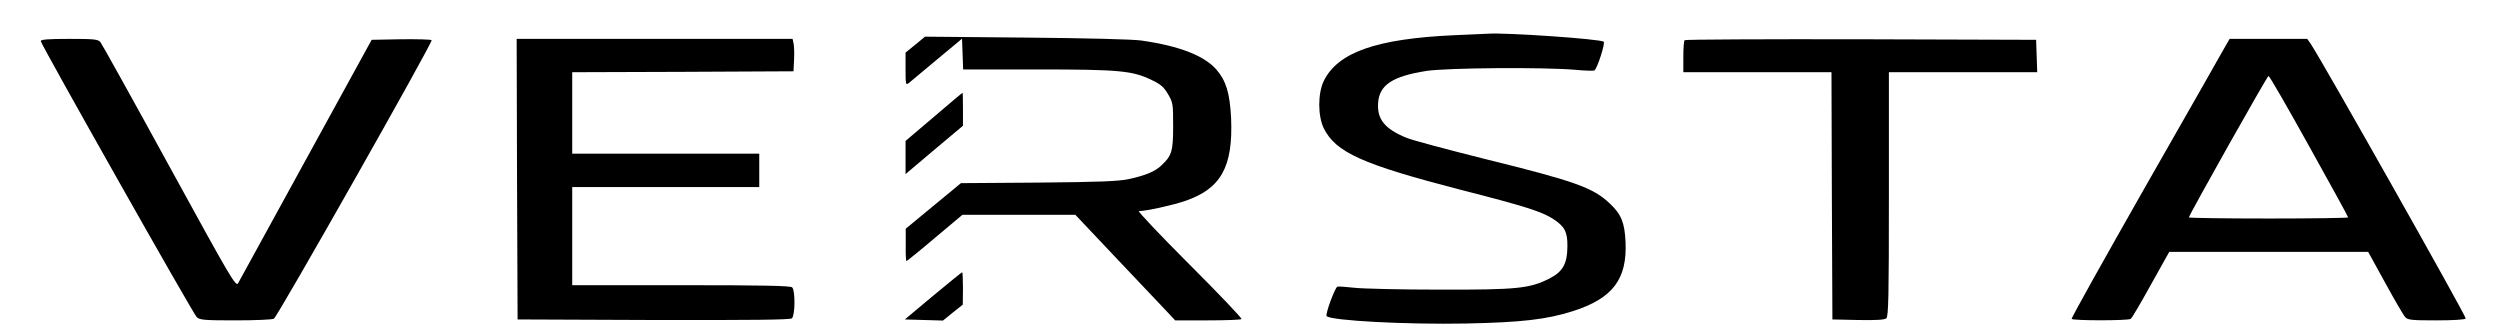
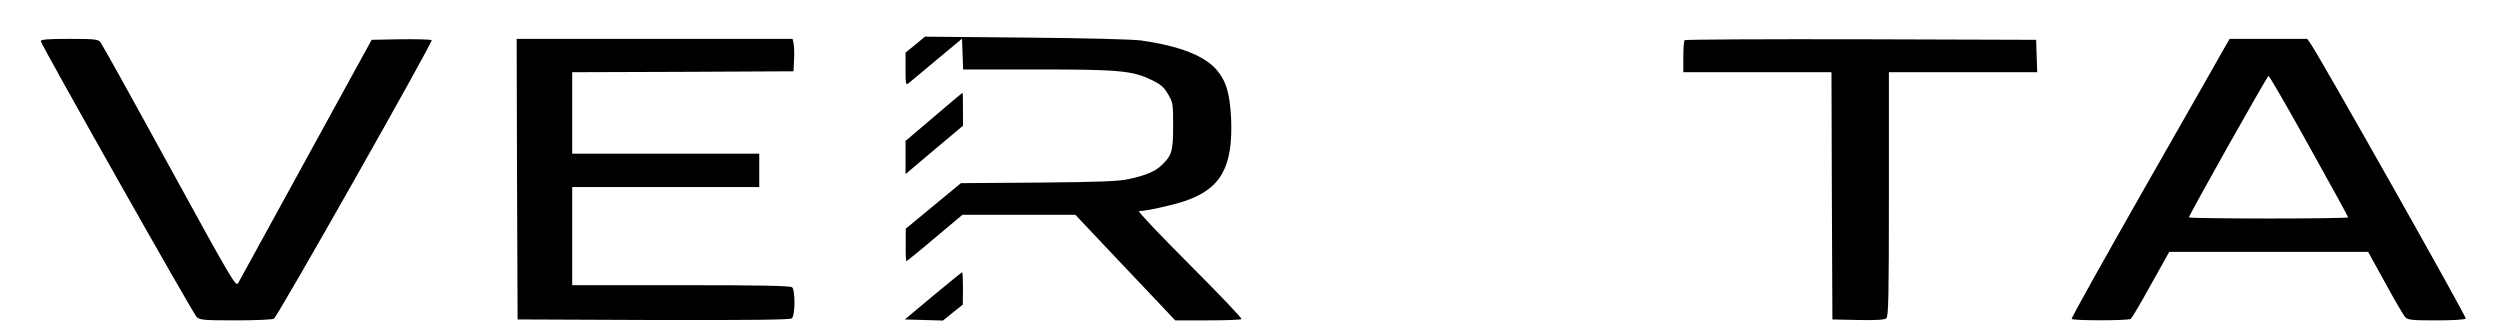
<svg xmlns="http://www.w3.org/2000/svg" version="1.0" width="1350pt" height="177pt" viewBox="0 0 1350 177" preserveAspectRatio="xMidYMid meet">
  <g transform="translate(0,177) scale(0.1,-0.1)" fill="#000000" stroke="none">
-     <path d="M7855 1580 c-422 -19 -631 -92 -707 -248 -32 -67 -32 -187 0 -254 65 -131 207 -195 740 -333 341 -87 436 -117 497 -156 64 -41 80 -71 79 -149 0 -93 -25 -137 -95 -173 -107 -55 -175 -62 -594 -61 -209 0 -417 5 -461 10 -45 5 -86 8 -92 6 -13 -4 -67 -150 -58 -159 24 -25 434 -46 750 -40 303 6 439 22 580 67 215 69 293 172 284 374 -5 104 -23 149 -85 207 -90 86 -190 121 -672 240 -200 50 -391 101 -424 114 -120 49 -162 101 -155 192 8 95 78 141 260 170 115 17 634 21 806 6 51 -5 97 -6 102 -3 15 9 60 149 50 155 -24 15 -531 50 -625 43 -11 -1 -92 -4 -180 -8z" />
    <path d="M4943 1529 l-53 -43 0 -89 c0 -82 1 -88 17 -76 9 8 78 65 152 127 l136 113 3 -83 3 -83 402 0 c444 0 511 -7 614 -56 51 -24 68 -39 90 -77 27 -45 28 -53 28 -172 0 -136 -7 -160 -62 -212 -35 -34 -86 -55 -177 -75 -56 -12 -158 -16 -489 -19 l-418 -3 -149 -123 -149 -123 0 -87 c-1 -49 1 -88 4 -88 2 0 72 56 153 125 l149 125 305 0 305 0 224 -237 c123 -130 244 -258 270 -285 l45 -48 175 0 c97 0 179 3 183 7 4 4 -123 137 -281 295 -158 158 -281 288 -273 288 42 1 179 31 247 54 196 66 262 184 251 447 -7 137 -27 203 -80 264 -66 75 -201 127 -403 156 -48 7 -300 13 -625 16 l-545 5 -52 -43z" />
    <path d="M220 1548 c0 -16 821 -1469 842 -1490 16 -16 40 -18 211 -18 105 0 198 4 206 9 21 13 860 1495 852 1504 -4 4 -79 6 -166 5 l-158 -3 -354 -645 c-195 -355 -360 -656 -367 -669 -12 -22 -36 19 -371 630 -197 360 -365 662 -373 672 -13 15 -35 17 -169 17 -110 0 -153 -3 -153 -12z" />
    <path d="M2792 803 l3 -758 734 -3 c534 -1 738 1 747 9 18 15 19 150 2 167 -9 9 -156 12 -600 12 l-588 0 0 265 0 265 505 0 505 0 0 90 0 90 -505 0 -505 0 0 220 0 220 598 2 597 3 3 65 c2 35 0 75 -3 87 l-5 23 -745 0 -745 0 2 -757z" />
    <path d="M9097 1553 c-4 -3 -7 -44 -7 -90 l0 -83 400 0 400 0 2 -667 3 -668 139 -3 c93 -2 143 1 152 9 12 10 14 121 14 670 l0 659 400 0 401 0 -3 88 -3 87 -946 3 c-520 1 -949 -1 -952 -5z" />
    <path d="M12010 1508 c-16 -29 -209 -368 -429 -753 -219 -385 -397 -703 -394 -707 5 -10 304 -10 319 0 6 4 55 87 109 185 l99 177 537 0 537 0 92 -167 c51 -93 99 -176 108 -185 13 -16 35 -18 168 -18 92 0 155 4 159 10 5 9 -782 1403 -837 1483 l-19 27 -210 0 -209 0 -30 -52z m459 -527 c116 -208 211 -381 211 -385 0 -3 -193 -6 -430 -6 -236 0 -430 3 -430 6 0 12 423 764 430 764 5 0 103 -170 219 -379z" />
    <path d="M5043 1139 l-153 -130 0 -90 0 -89 155 131 155 130 0 90 c0 49 -1 89 -2 88 -2 0 -72 -59 -155 -130z" />
    <path d="M5039 173 l-153 -128 103 -3 103 -3 53 43 54 43 1 88 c0 48 -2 87 -4 87 -2 0 -73 -57 -157 -127z" />
  </g>
</svg>